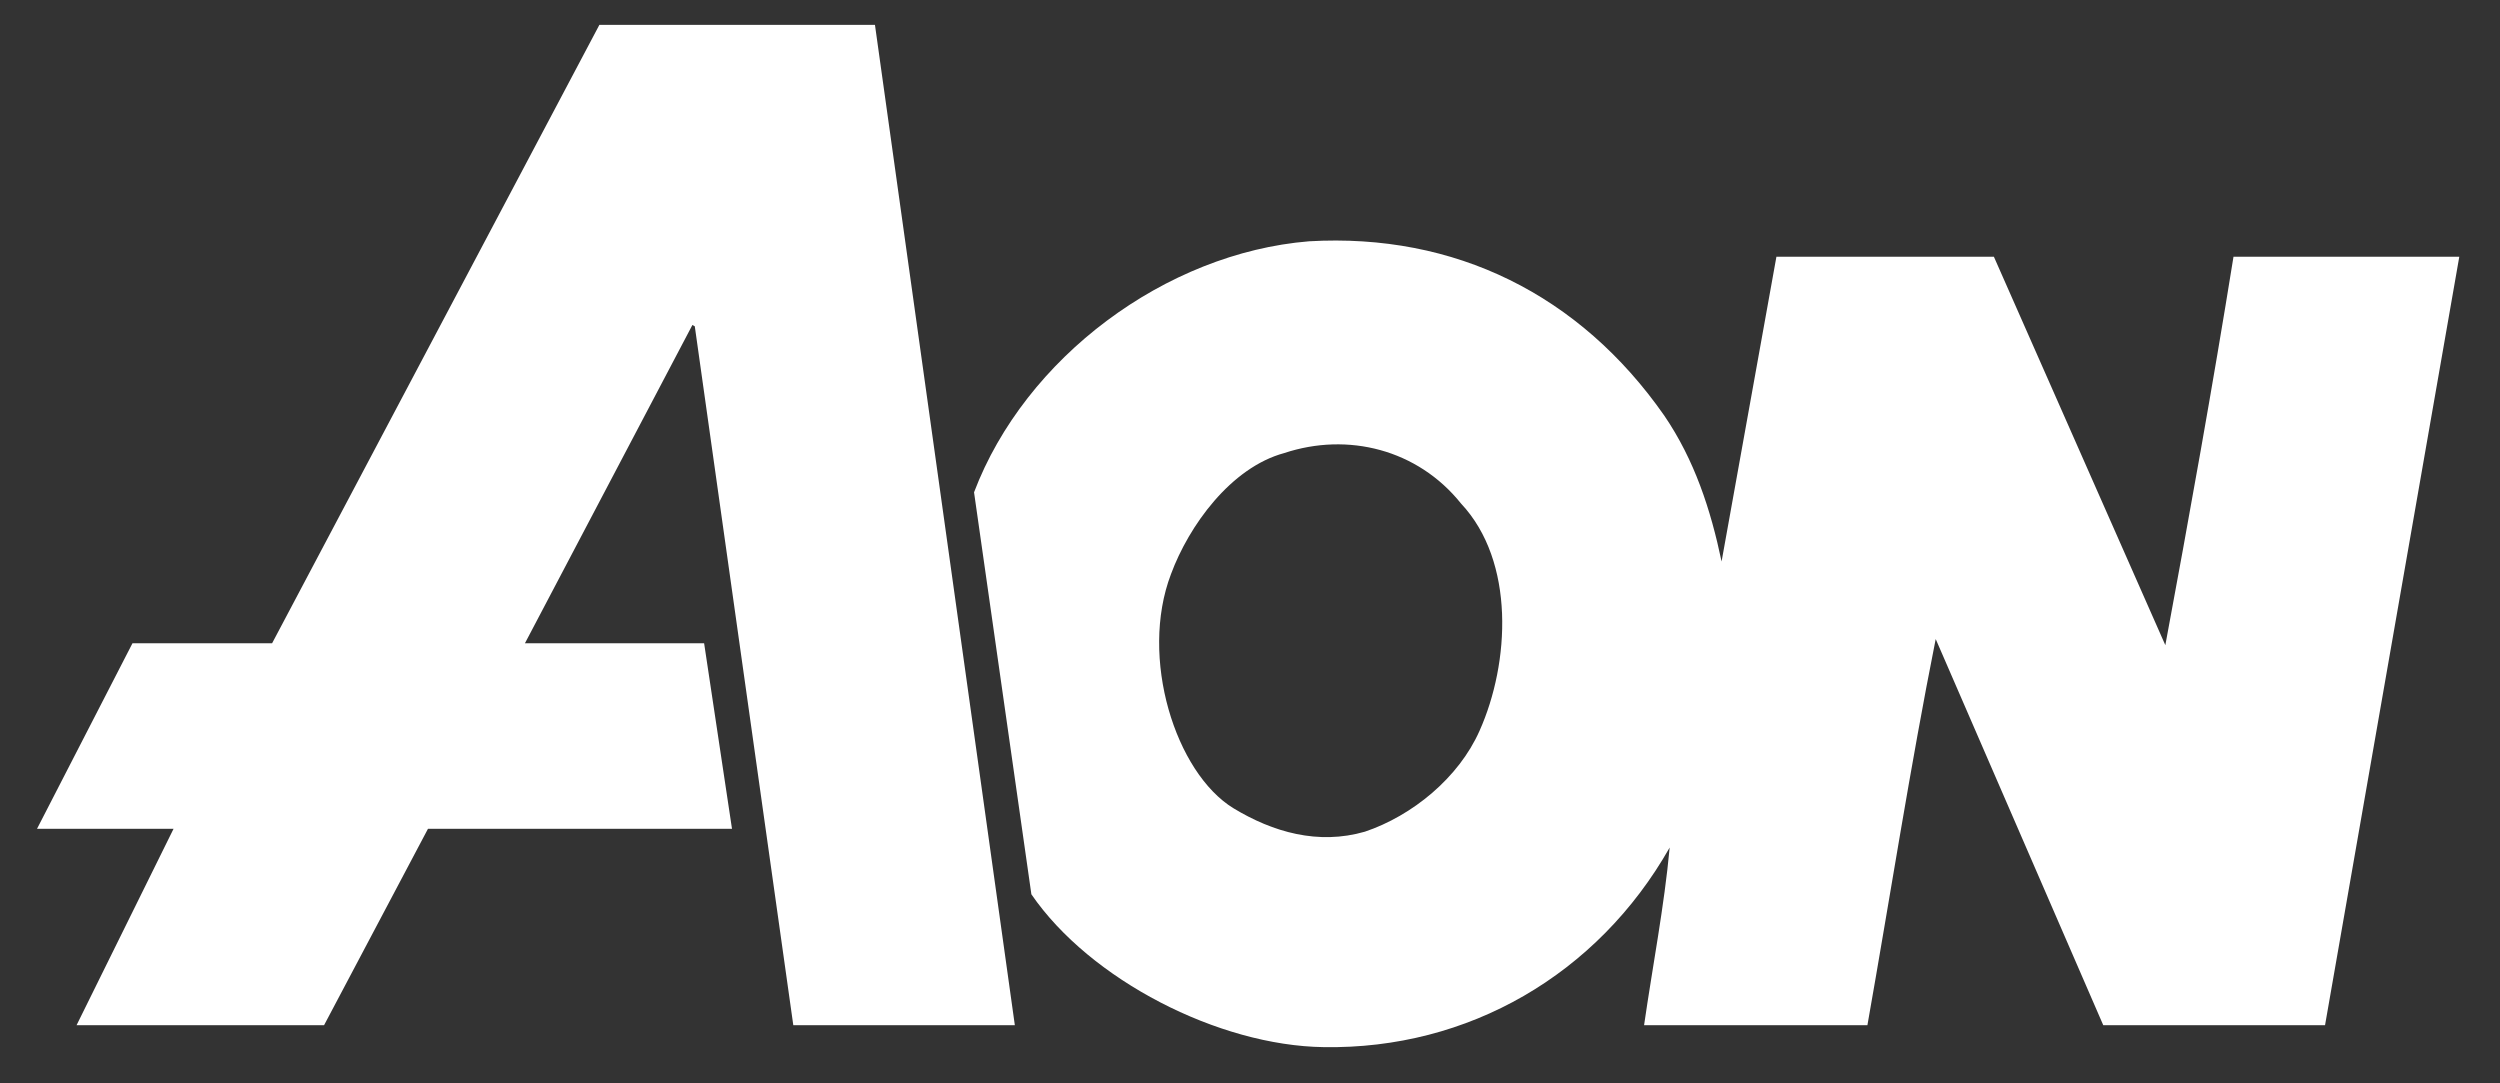
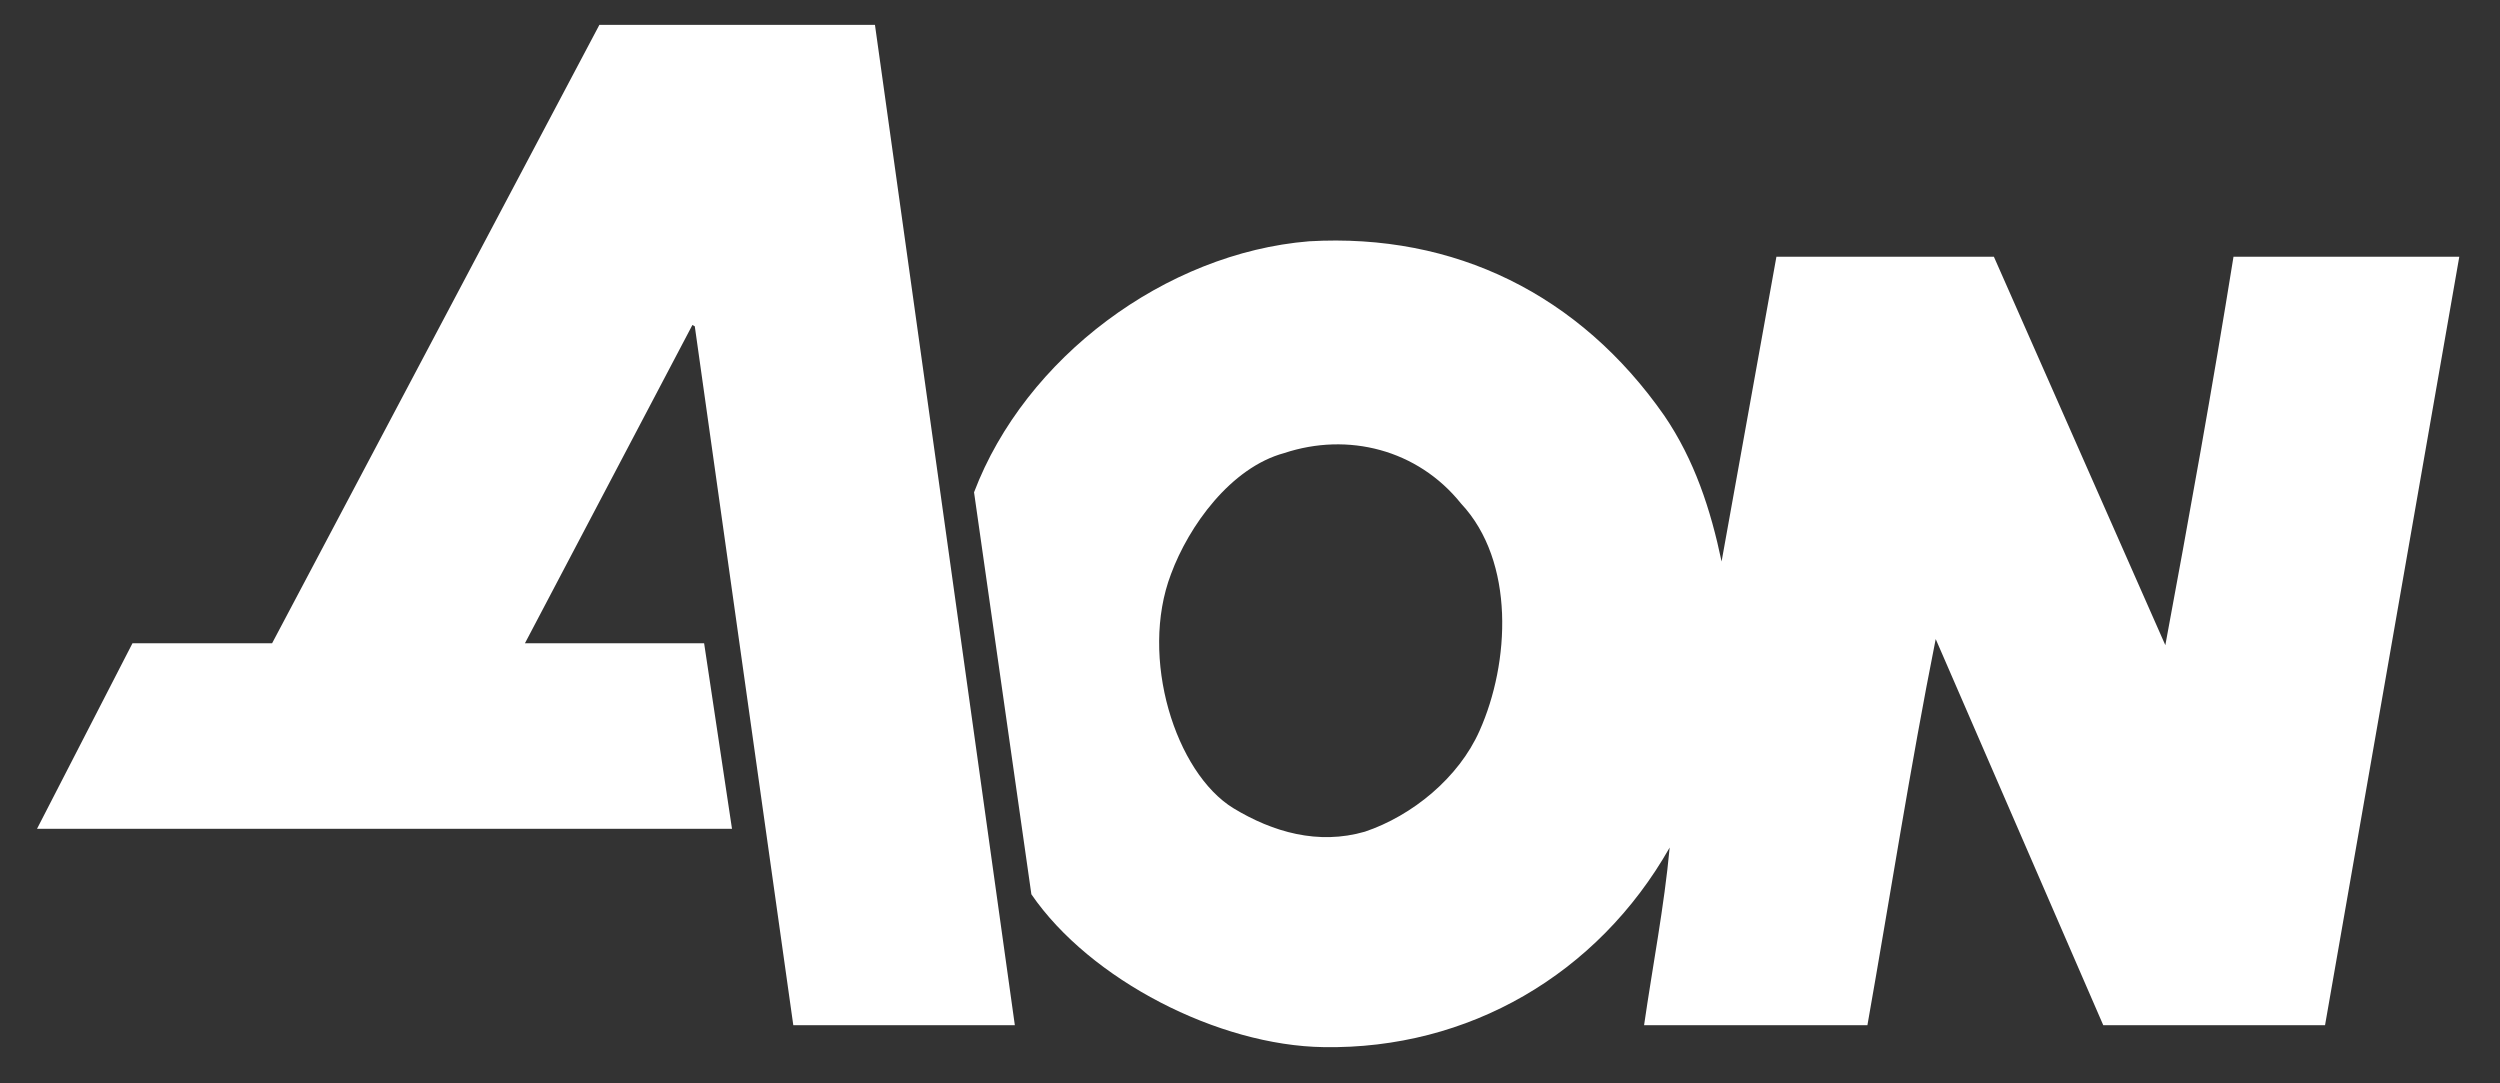
<svg xmlns="http://www.w3.org/2000/svg" width="60" height="26" viewBox="0 0 60 26" fill="none">
  <rect x="0" y="0" width="60" height="26" fill="#333333" stroke="none" />
  <g id="layer1">
    <g id="g2096">
-       <path id="path2098" d="M35.065 12.085C34.022 10.783 32.346 10.368 30.823 10.873C29.537 11.221 28.531 12.623 28.104 13.778C27.338 15.786 28.212 18.546 29.603 19.398C30.548 19.971 31.636 20.285 32.758 19.96C33.892 19.578 35.009 18.67 35.51 17.537C36.237 15.91 36.369 13.476 35.065 12.085ZM59.023 6.161L55.801 24.604H50.478L46.457 15.337C45.844 18.412 45.361 21.531 44.818 24.604H39.458C39.662 23.191 39.943 21.744 40.072 20.341C38.341 23.393 35.233 25.188 31.771 25.131C29.246 25.098 26.161 23.516 24.753 21.463L23.377 11.815C24.603 8.584 27.973 6.072 31.417 5.791C34.916 5.589 37.915 7.07 39.943 9.975C40.669 11.041 41.057 12.231 41.318 13.476L42.634 6.161H47.853L51.968 15.484C52.541 12.399 53.101 9.291 53.604 6.161H59.023ZM20.999 0.597L24.356 24.604H19.039L16.675 7.832L16.618 7.799L12.598 15.439H16.899L17.568 19.892H10.271L7.778 24.604H1.838L4.165 19.892H0.888L3.179 15.439H6.53L14.385 0.597" fill="white" />
+       <path id="path2098" d="M35.065 12.085C34.022 10.783 32.346 10.368 30.823 10.873C29.537 11.221 28.531 12.623 28.104 13.778C27.338 15.786 28.212 18.546 29.603 19.398C30.548 19.971 31.636 20.285 32.758 19.96C33.892 19.578 35.009 18.67 35.51 17.537C36.237 15.91 36.369 13.476 35.065 12.085ZM59.023 6.161L55.801 24.604H50.478L46.457 15.337C45.844 18.412 45.361 21.531 44.818 24.604H39.458C39.662 23.191 39.943 21.744 40.072 20.341C38.341 23.393 35.233 25.188 31.771 25.131C29.246 25.098 26.161 23.516 24.753 21.463L23.377 11.815C24.603 8.584 27.973 6.072 31.417 5.791C34.916 5.589 37.915 7.07 39.943 9.975C40.669 11.041 41.057 12.231 41.318 13.476L42.634 6.161H47.853L51.968 15.484C52.541 12.399 53.101 9.291 53.604 6.161H59.023ZM20.999 0.597L24.356 24.604H19.039L16.675 7.832L16.618 7.799L12.598 15.439H16.899L17.568 19.892H10.271H1.838L4.165 19.892H0.888L3.179 15.439H6.53L14.385 0.597" fill="white" />
    </g>
  </g>
</svg>